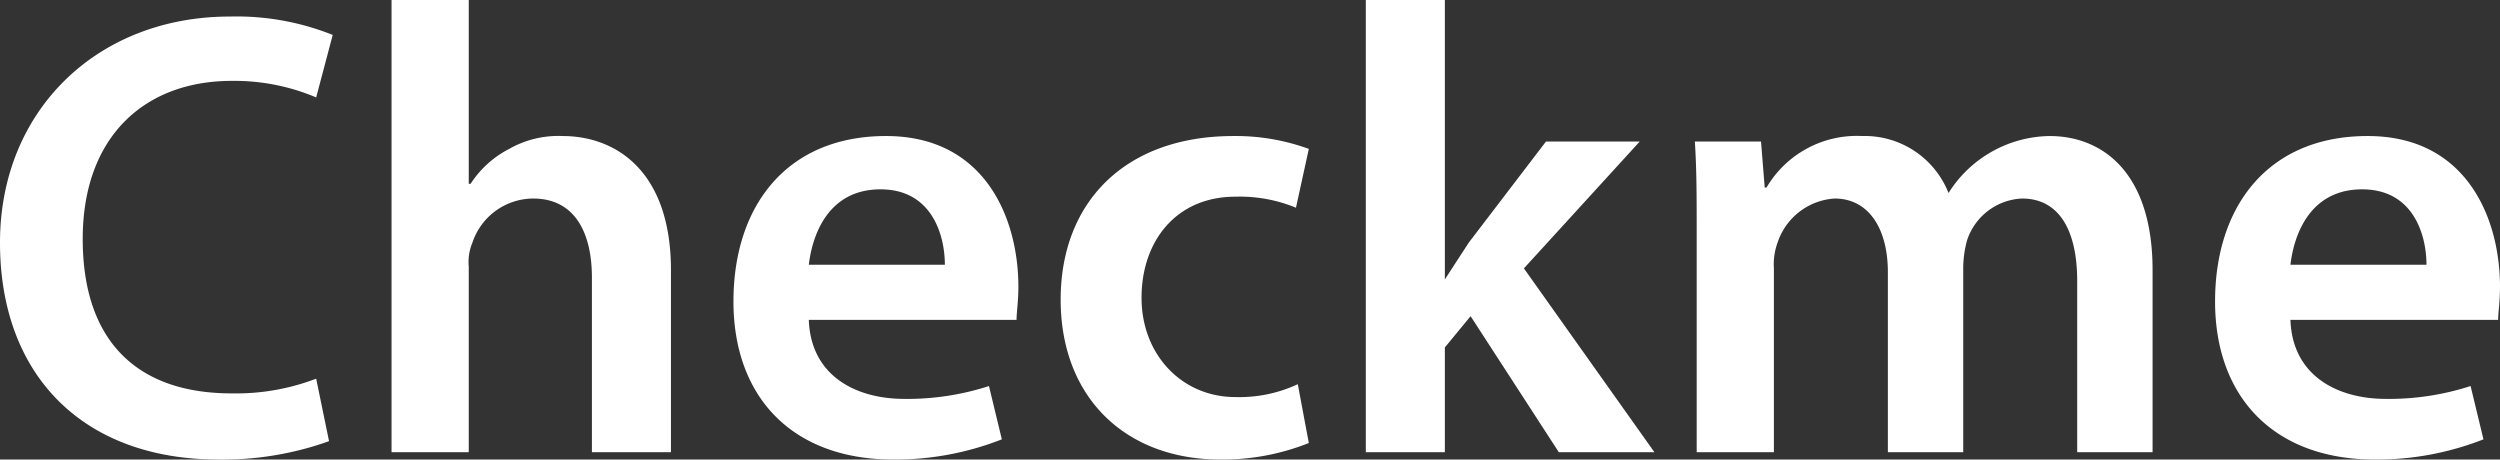
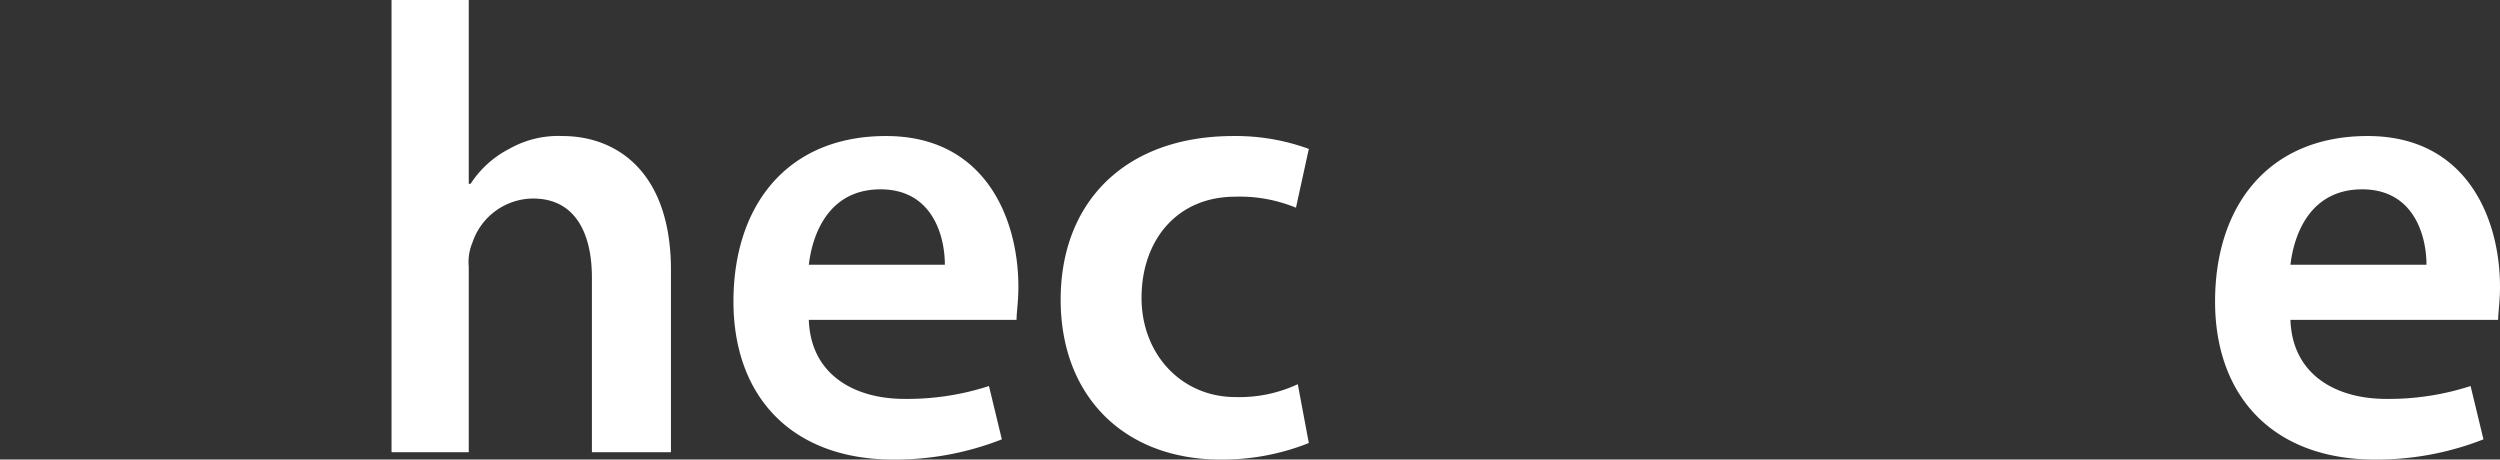
<svg xmlns="http://www.w3.org/2000/svg" id="レイヤー_1" data-name="レイヤー 1" viewBox="0 0 136 25">
  <rect x="0" y="0" width="136" height="25" fill="#333333" stroke="none" />
  <defs>
    <style>.cls-1{fill:#fff;}</style>
  </defs>
  <title>logo_checkme</title>
-   <path class="cls-1" d="M589.9,259a17.2,17.2,0,0,1-6,1c-7.4,0-11.9-4.6-11.9-11.8s5.3-12.3,12.5-12.3a14.1,14.1,0,0,1,5.6,1l-.9,3.4a11.4,11.4,0,0,0-4.6-.9c-4.7,0-8.1,3-8.1,8.6s3,8.4,8.1,8.4a12.2,12.2,0,0,0,4.6-.8Z" transform="translate(-572 -235)" />
  <path class="cls-1" d="M593.3,235h4.2v10h.1a5.5,5.5,0,0,1,2.1-1.9,5.4,5.4,0,0,1,2.9-.7c2.9,0,5.9,1.9,5.9,7.3v9.9h-4.3v-9.5c0-2.4-.9-4.3-3.2-4.3a3.5,3.5,0,0,0-3.3,2.4,2.7,2.7,0,0,0-.2,1.3v10.1h-4.2Z" transform="translate(-572 -235)" />
  <path class="cls-1" d="M616,252.4c.1,3,2.5,4.3,5.2,4.3a14.4,14.4,0,0,0,4.6-.7l.7,2.9a15.9,15.9,0,0,1-5.9,1.1c-5.5,0-8.7-3.4-8.7-8.6s2.9-9,8.3-9,7.2,4.5,7.2,8.2c0,.8-.1,1.4-.1,1.8Zm7.4-3c0-1.6-.7-4.1-3.5-4.1s-3.7,2.4-3.9,4.1Z" transform="translate(-572 -235)" />
  <path class="cls-1" d="M643.2,259.1a12.7,12.7,0,0,1-4.8.9c-5.2,0-8.7-3.4-8.7-8.7s3.5-8.9,9.4-8.9a11.6,11.6,0,0,1,4.1.7l-.7,3.2a8,8,0,0,0-3.3-.6c-3.2,0-5.1,2.4-5.1,5.5s2.2,5.4,5.1,5.4a7.5,7.5,0,0,0,3.4-.7Z" transform="translate(-572 -235)" />
-   <path class="cls-1" d="M650.6,250.2h0l1.3-2,4.2-5.5h5.1l-6.3,6.9,7.1,10h-5.2l-4.8-7.4-1.4,1.7v5.7h-4.3V235h4.3Z" transform="translate(-572 -235)" />
-   <path class="cls-1" d="M664.3,247.8c0-2,0-3.6-.1-5.1h3.6l.2,2.5h.1a5.7,5.7,0,0,1,5.2-2.8,4.9,4.9,0,0,1,4.7,3.1h0a6.6,6.6,0,0,1,5.5-3.1c2.8,0,5.6,1.9,5.6,7.3v9.9H685v-9.3c0-2.8-1-4.5-3-4.5a3.3,3.3,0,0,0-3,2.3,5.9,5.9,0,0,0-.2,1.4v10.1h-4.1v-9.8c0-2.3-1-4-2.9-4a3.5,3.5,0,0,0-3.1,2.4,3.4,3.4,0,0,0-.2,1.4v10h-4.2Z" transform="translate(-572 -235)" />
  <path class="cls-1" d="M696.6,252.4c.1,3,2.5,4.3,5.2,4.3a14.4,14.4,0,0,0,4.6-.7l.7,2.9a15.9,15.9,0,0,1-5.9,1.1c-5.5,0-8.7-3.4-8.7-8.6s2.9-9,8.3-9,7.2,4.5,7.2,8.2c0,.8-.1,1.4-.1,1.8Zm7.4-3c0-1.6-.7-4.1-3.5-4.1s-3.7,2.4-3.9,4.1Z" transform="translate(-572 -235)" />
</svg>